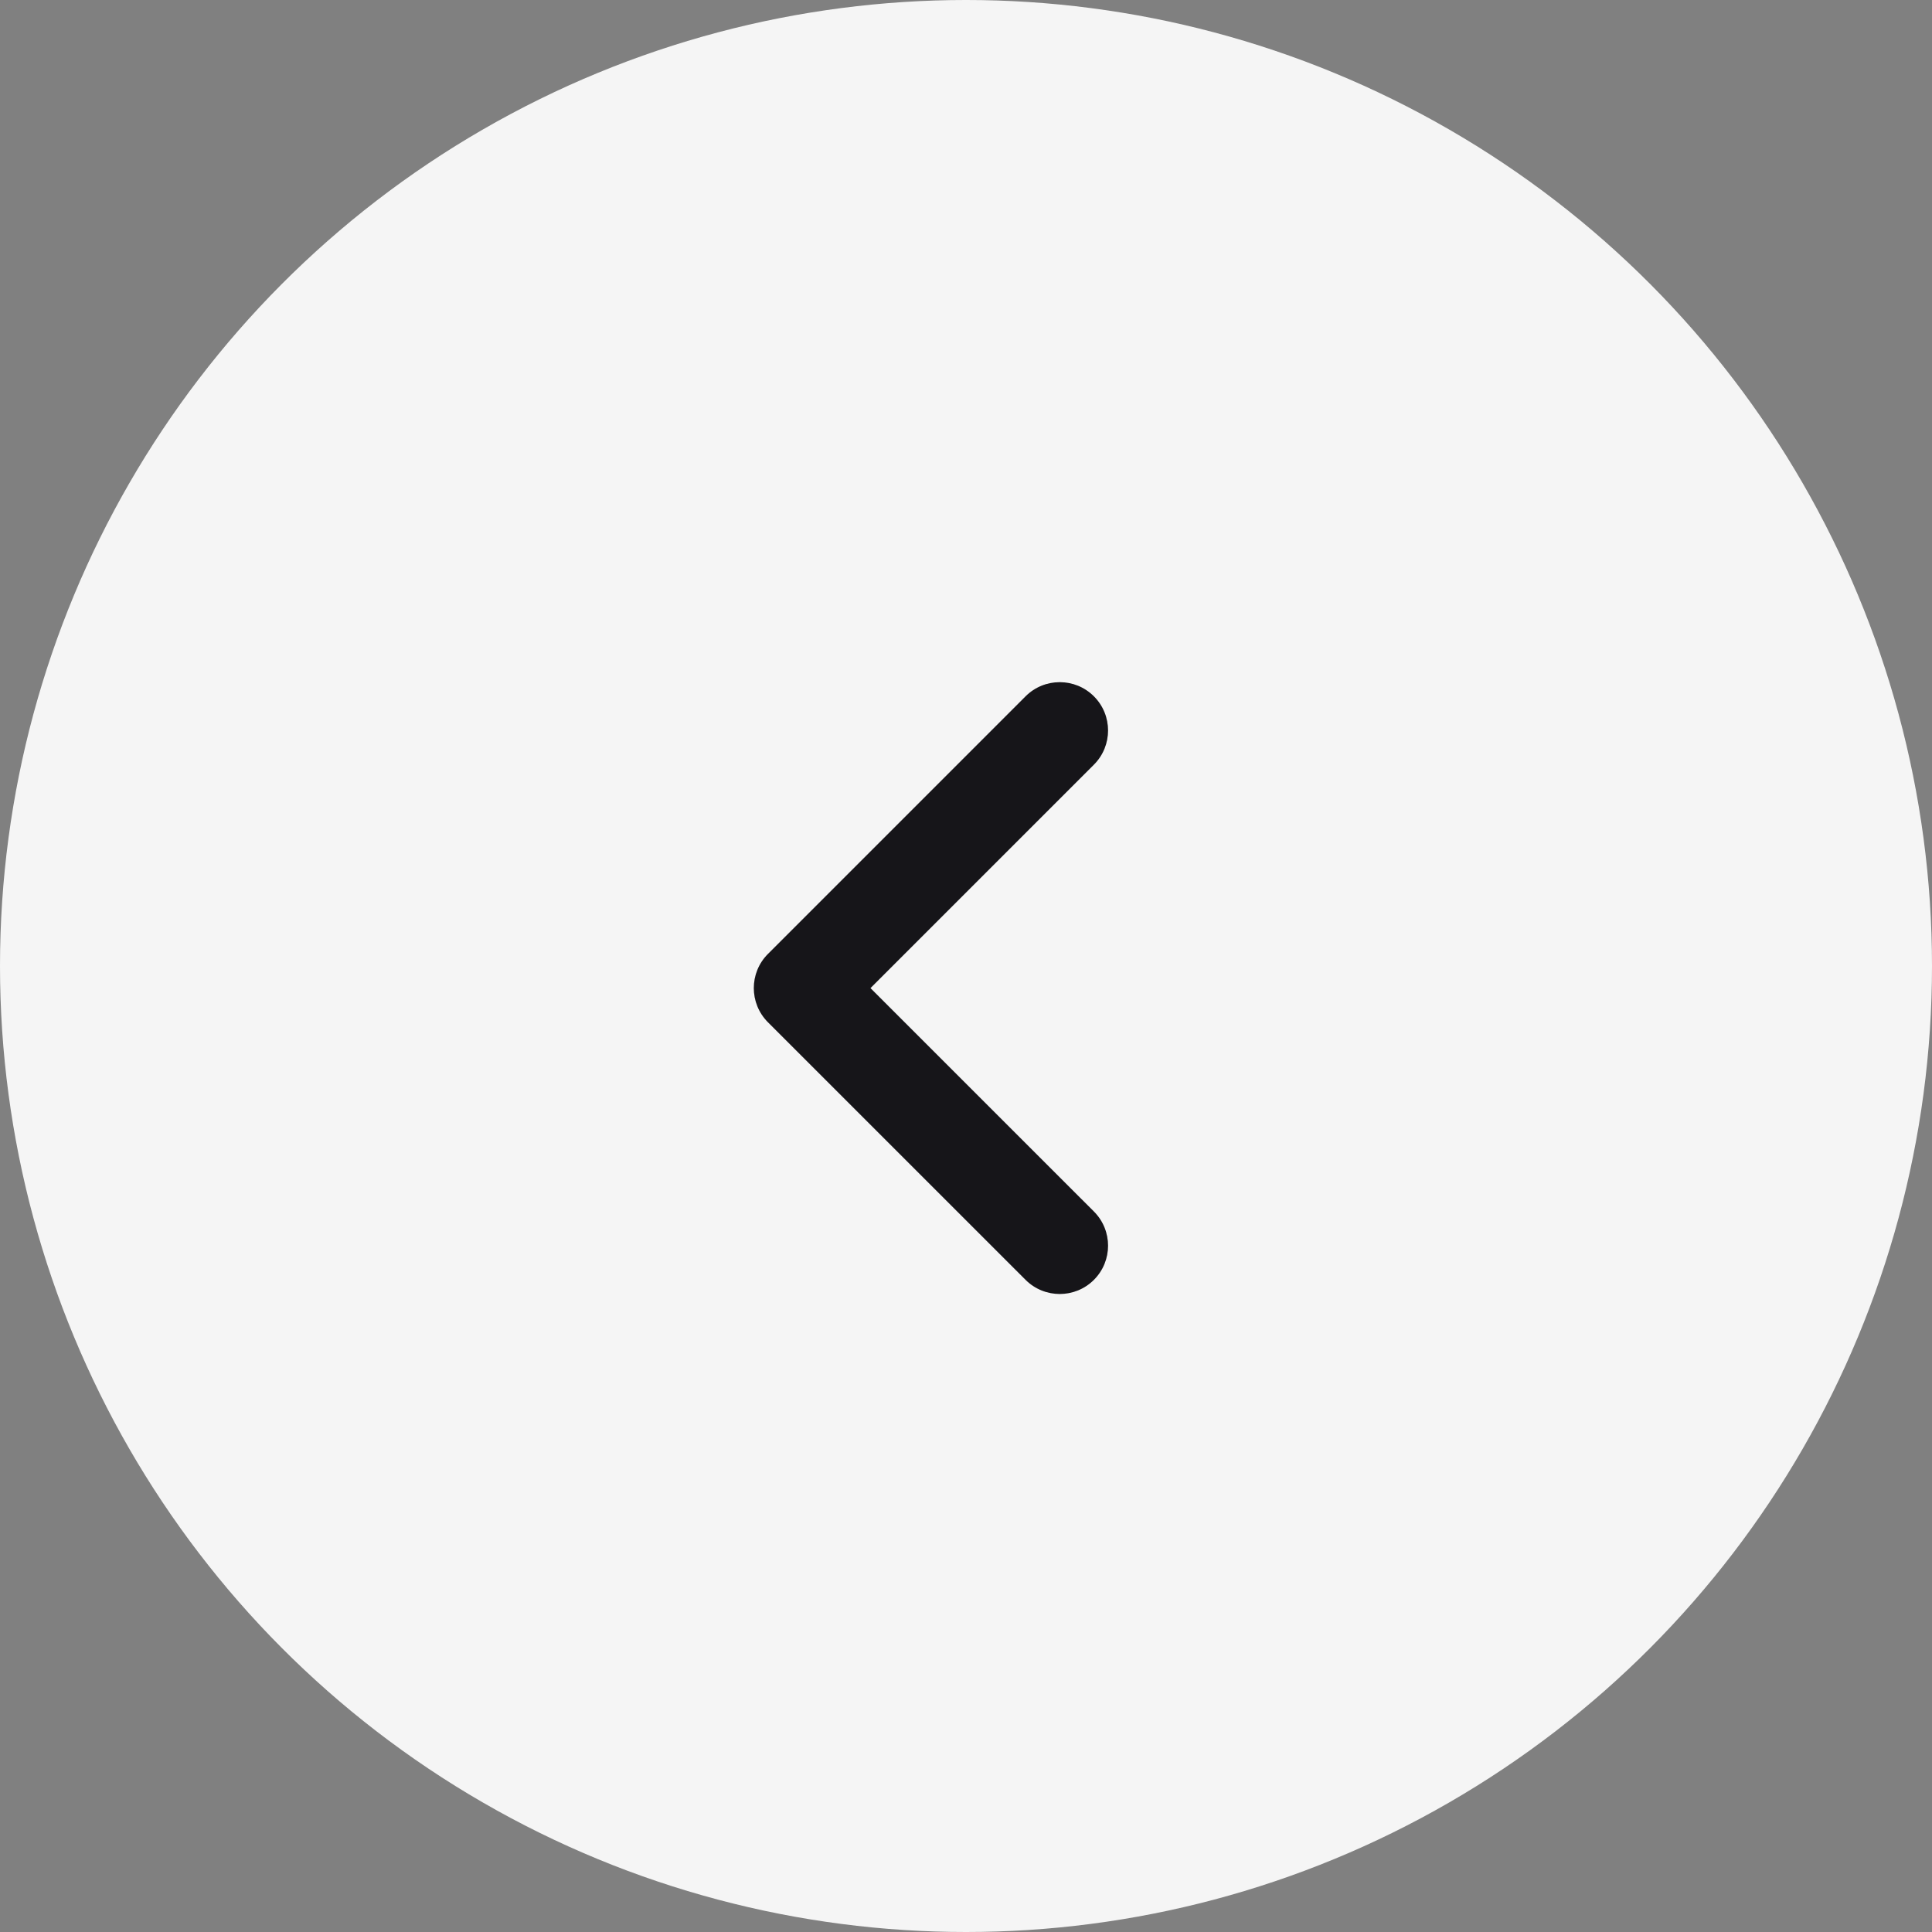
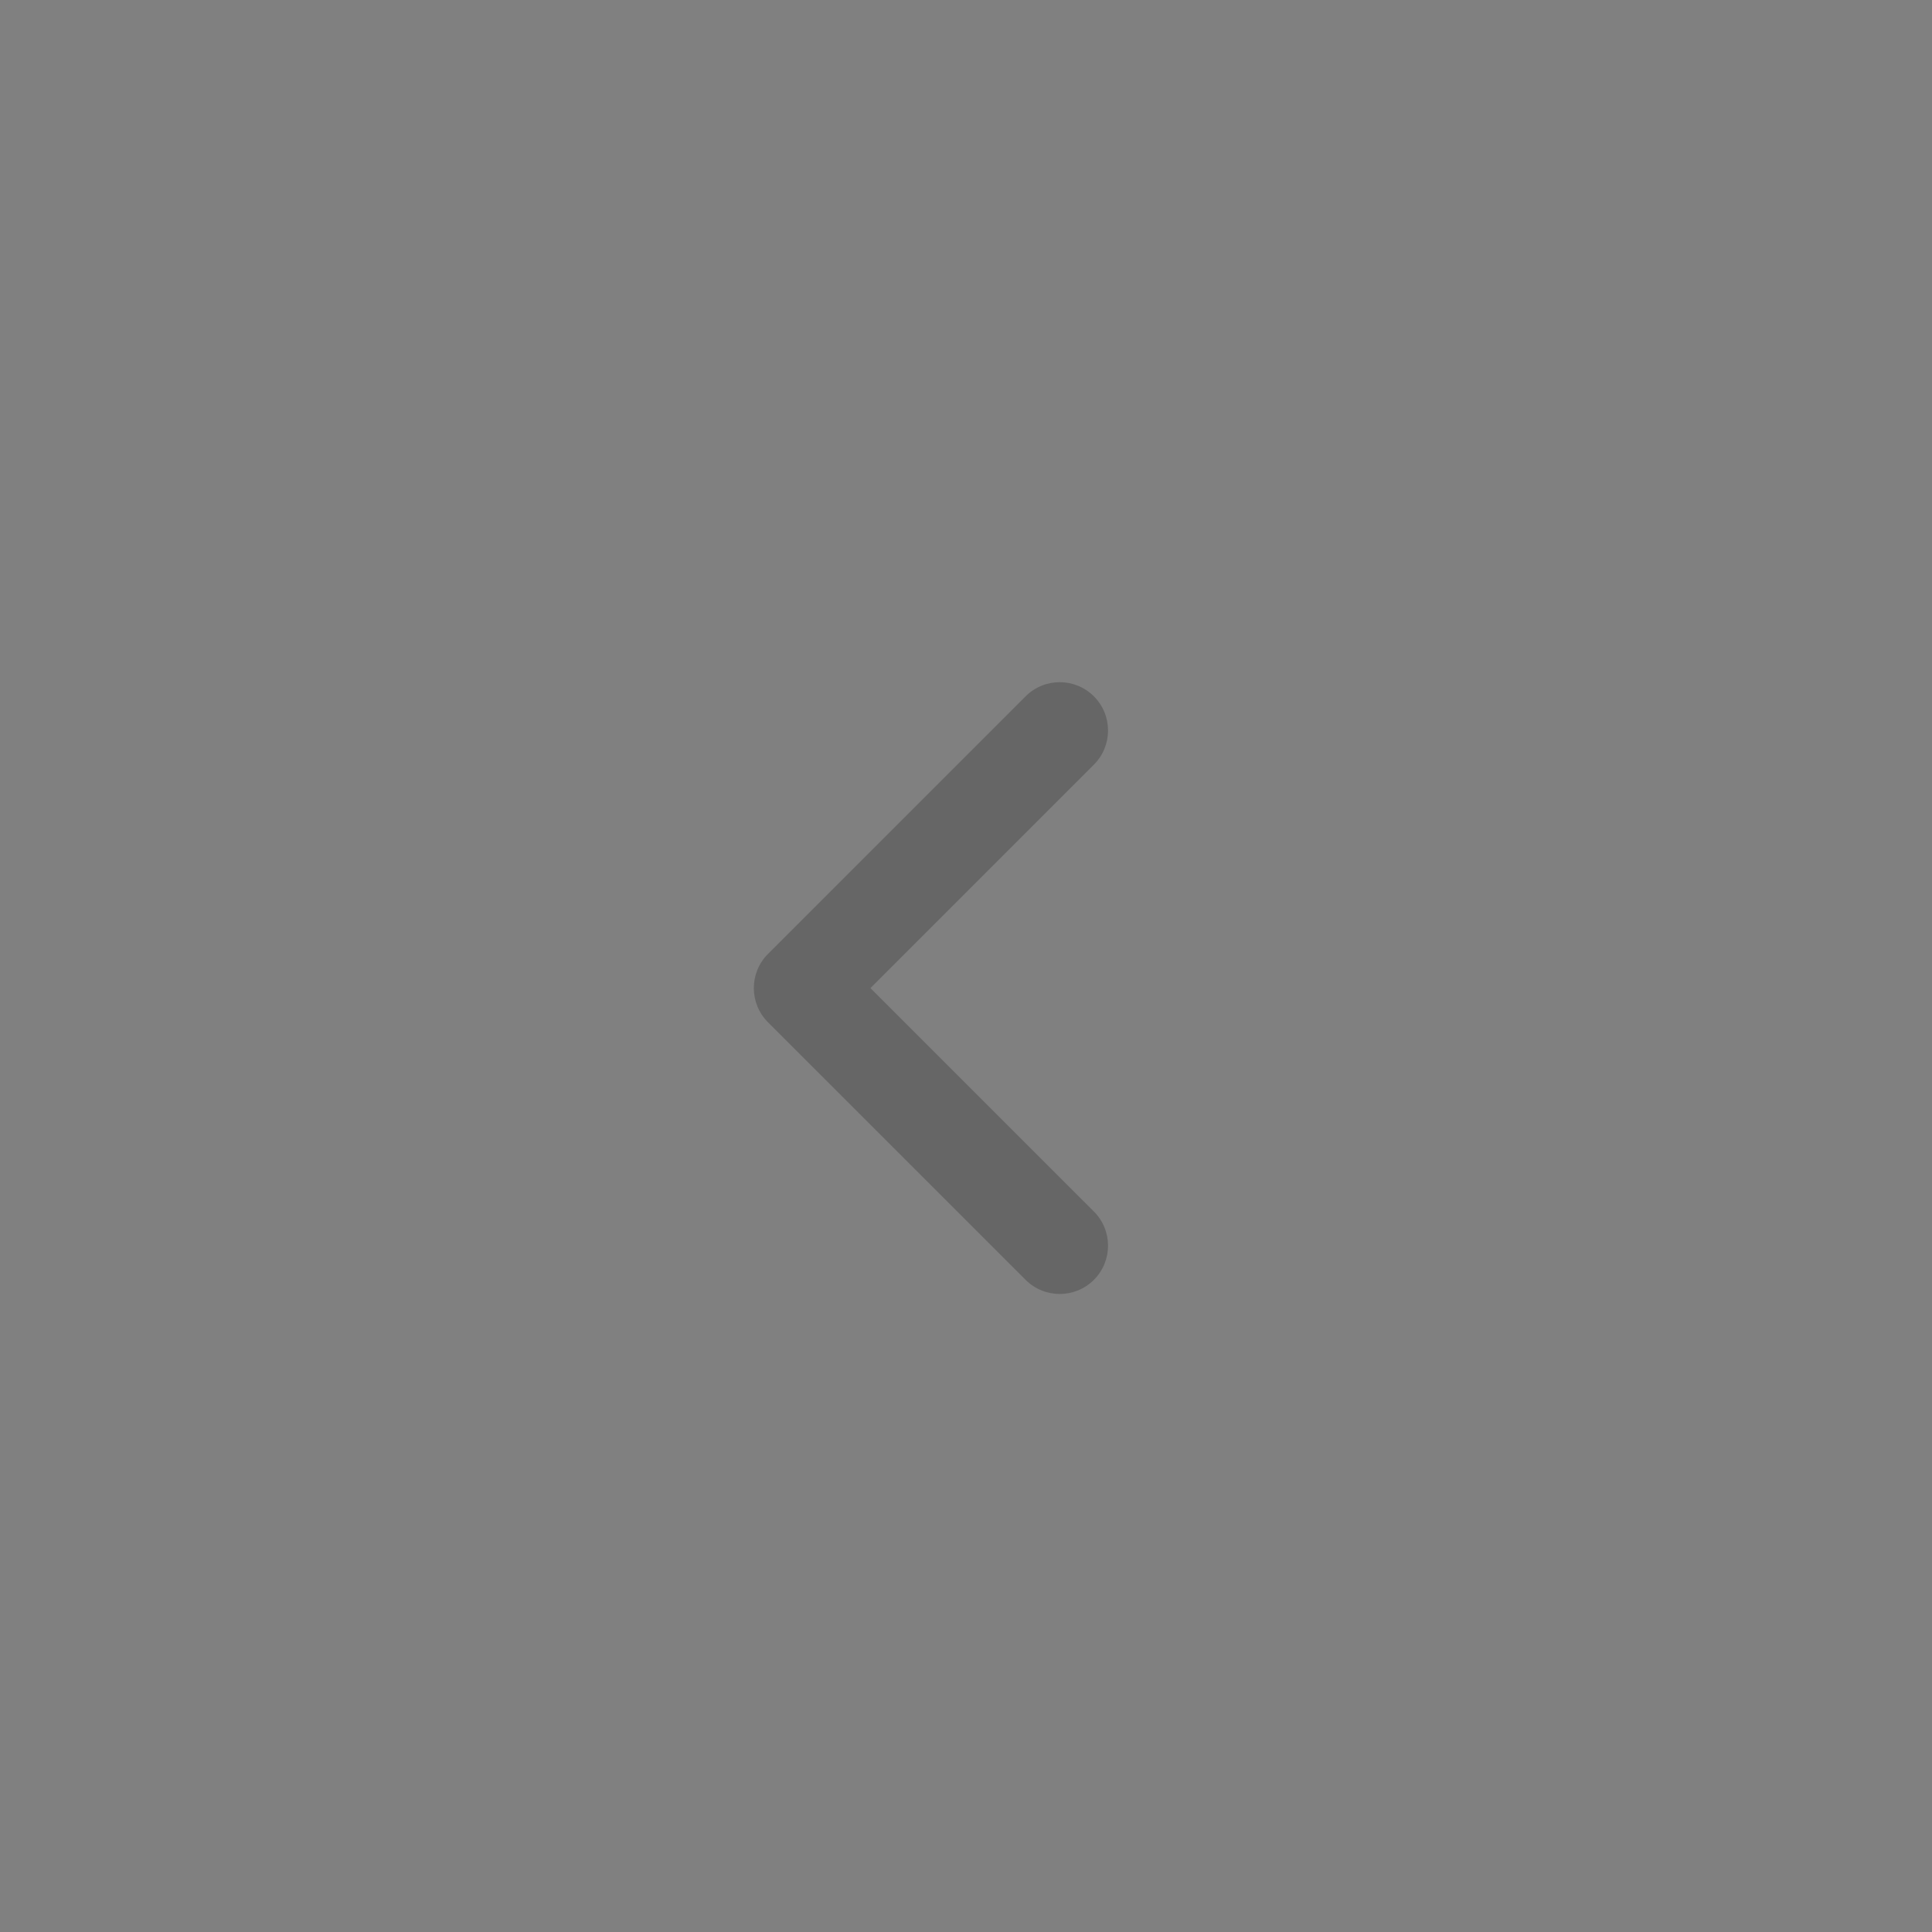
<svg xmlns="http://www.w3.org/2000/svg" width="50" height="50" viewBox="0 0 50 50" fill="none">
  <rect x="0" y="0" width="50" height="50" fill="#808080" stroke="none" />
-   <circle cx="25" cy="25" r="25" fill="#F5F5F5" />
-   <path fill-rule="evenodd" clip-rule="evenodd" d="M28.31 33.122C27.822 33.61 27.03 33.61 26.542 33.122L19.875 26.456C19.387 25.967 19.387 25.176 19.875 24.688L26.542 18.021C27.03 17.533 27.822 17.533 28.31 18.021C28.798 18.509 28.798 19.301 28.31 19.789L22.527 25.572L28.31 31.354C28.798 31.843 28.798 32.634 28.31 33.122Z" fill="#1C1A1F" />
  <path fill-rule="evenodd" clip-rule="evenodd" d="M28.31 33.122C27.822 33.61 27.03 33.61 26.542 33.122L19.875 26.456C19.387 25.967 19.387 25.176 19.875 24.688L26.542 18.021C27.03 17.533 27.822 17.533 28.31 18.021C28.798 18.509 28.798 19.301 28.31 19.789L22.527 25.572L28.31 31.354C28.798 31.843 28.798 32.634 28.31 33.122Z" fill="black" fill-opacity="0.2" />
</svg>